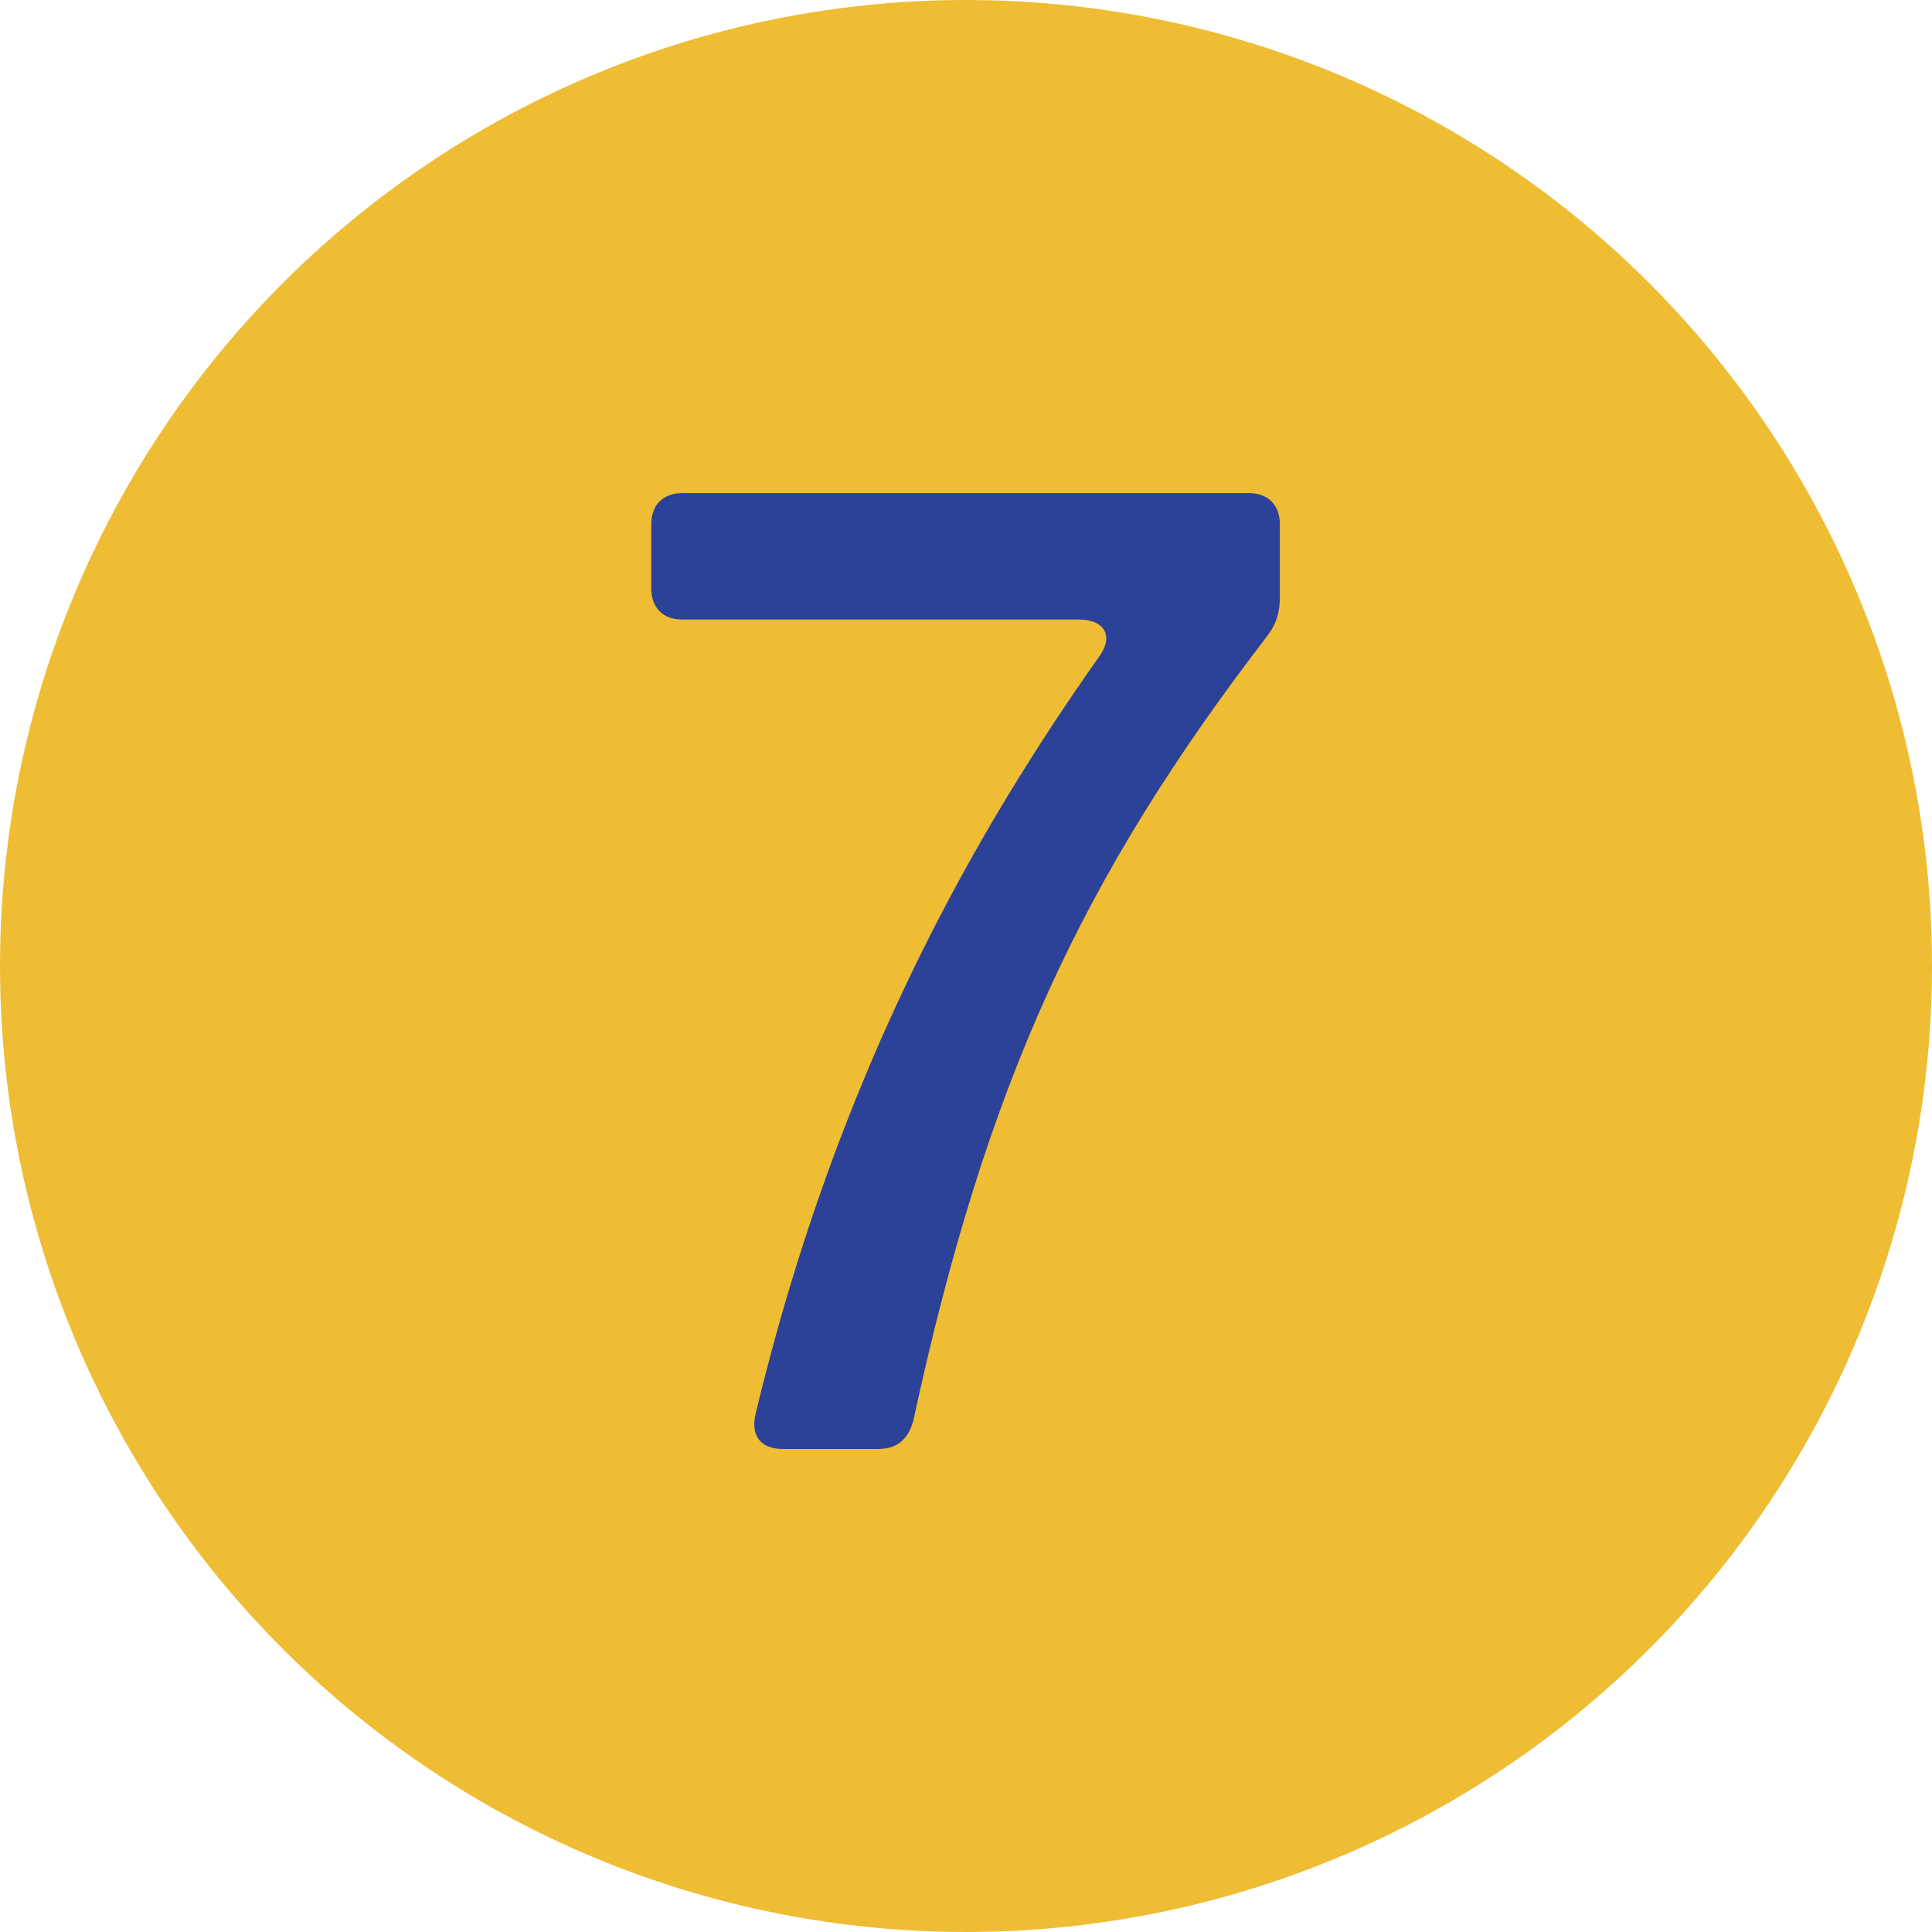
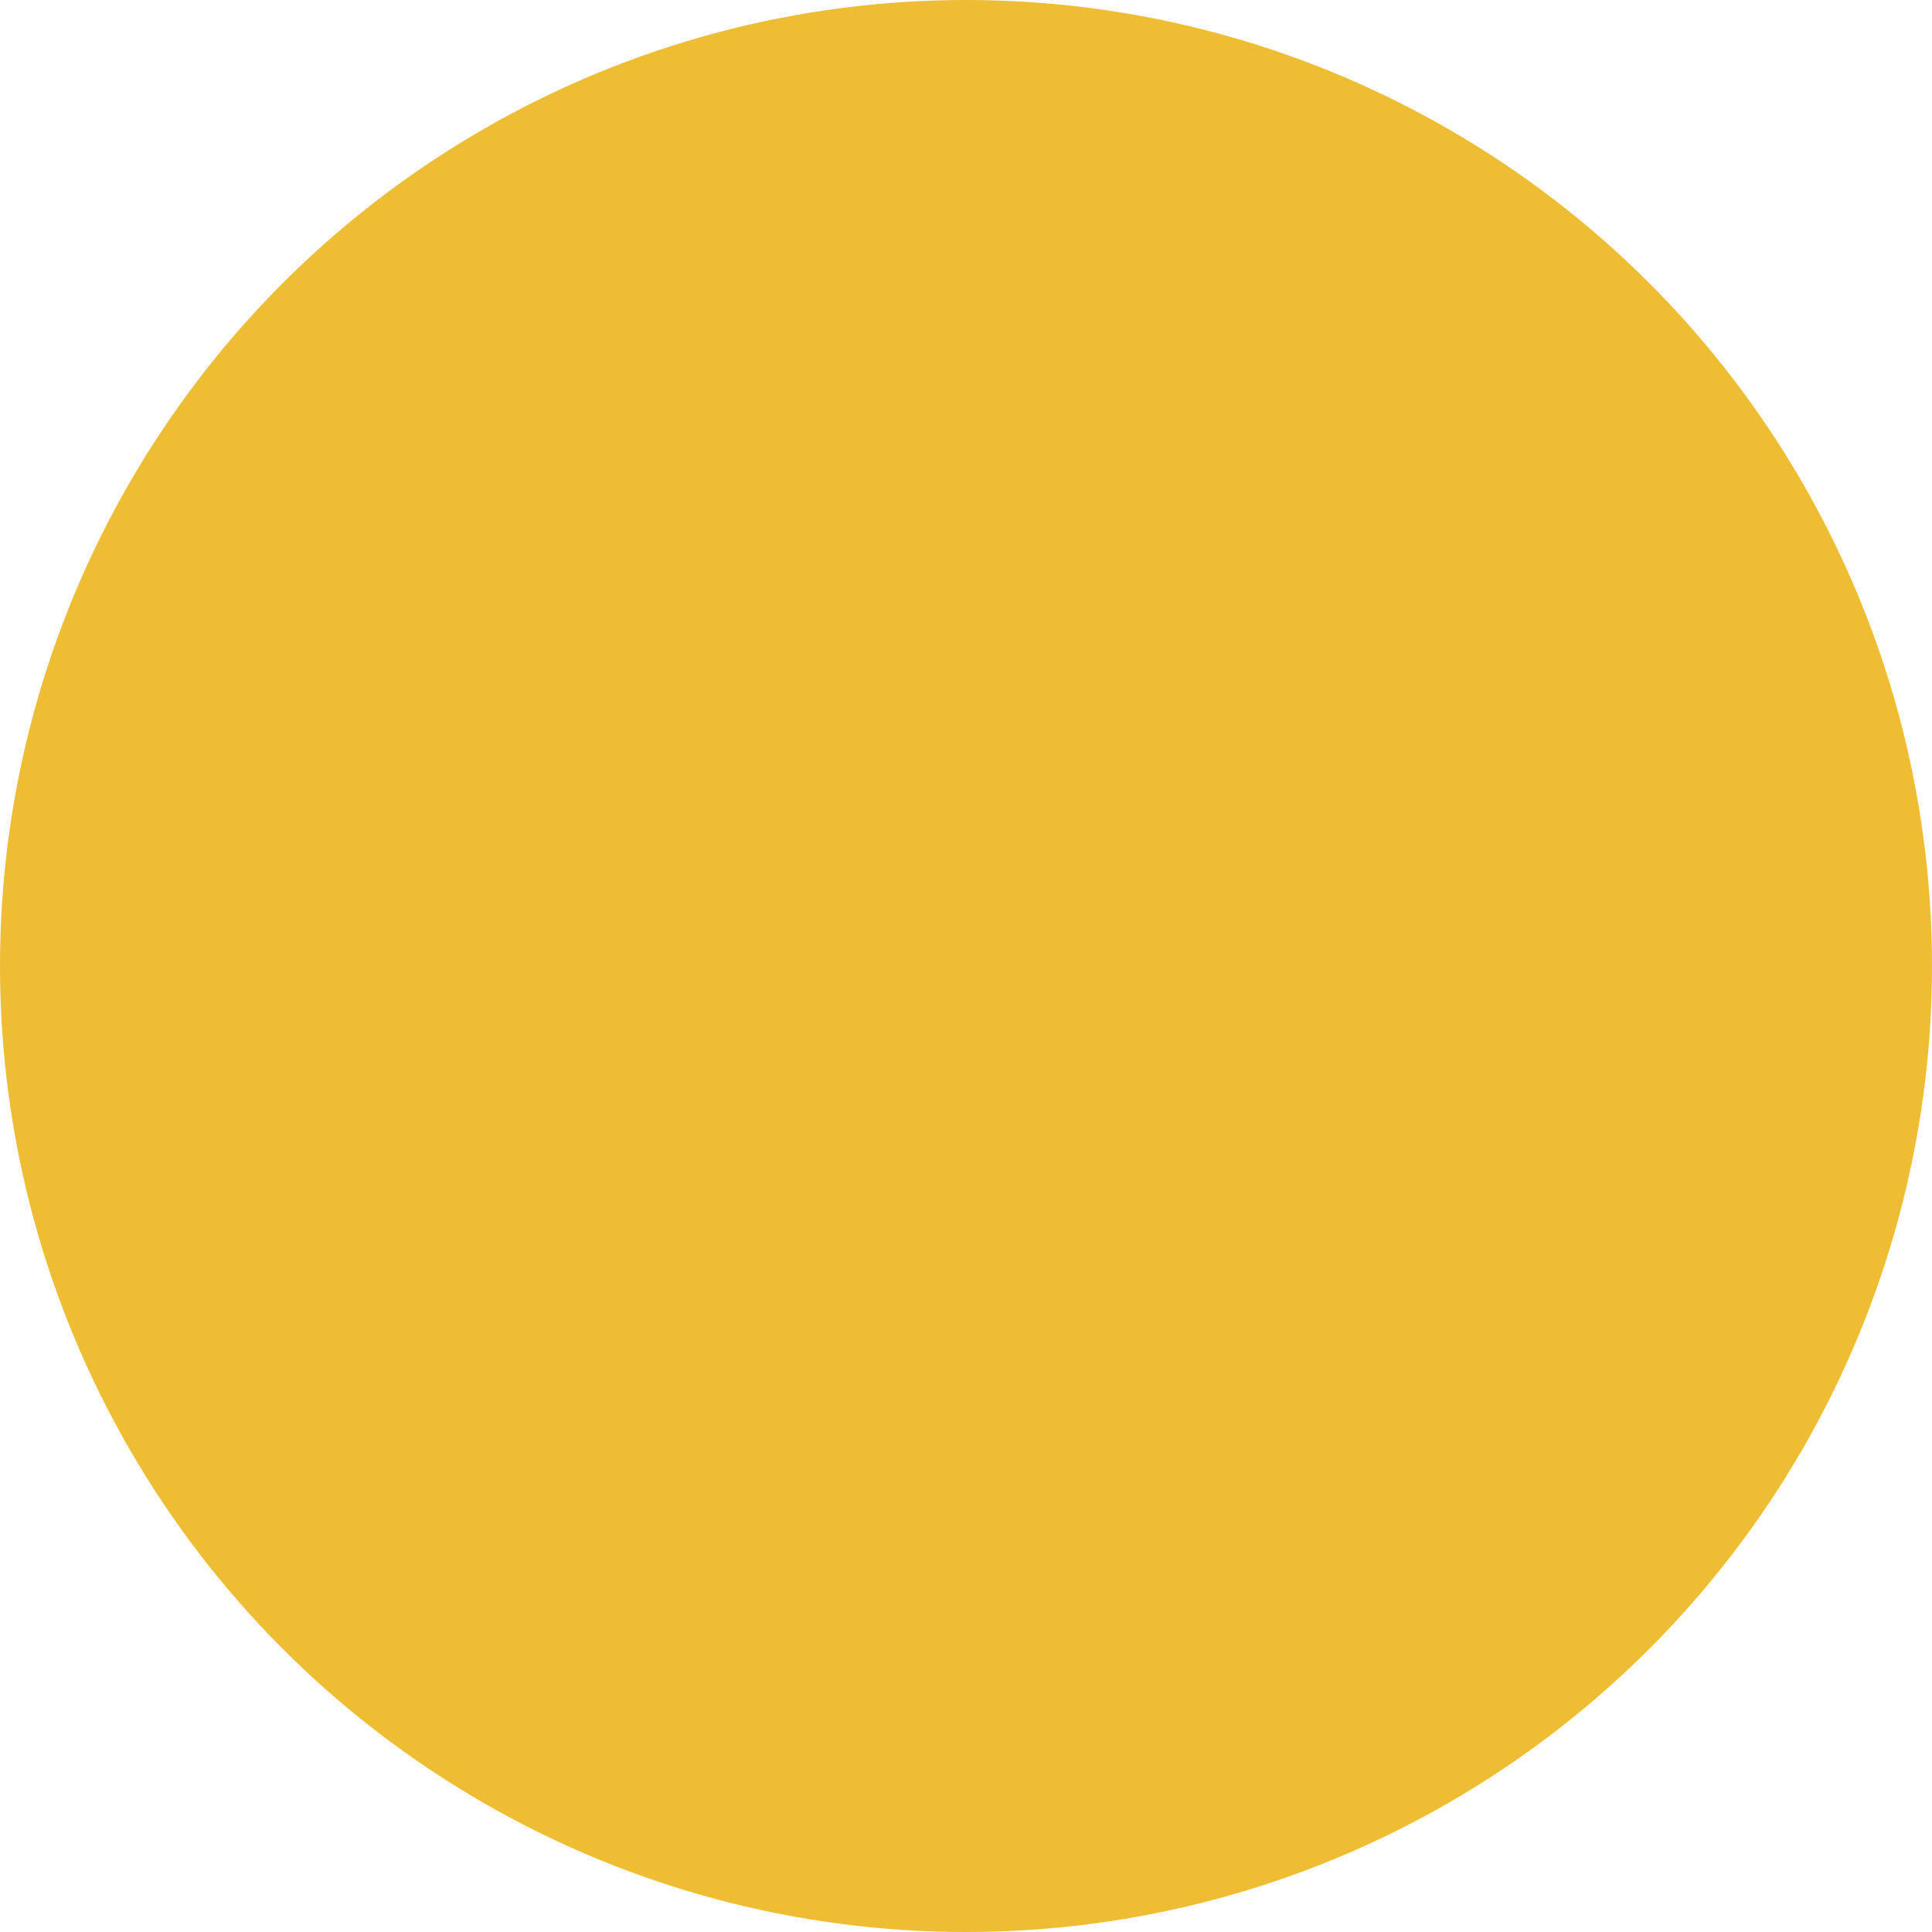
<svg xmlns="http://www.w3.org/2000/svg" width="40" height="40" viewBox="0 0 40 40" fill="none">
  <circle cx="20" cy="20" r="20" fill="#EEBD34" />
-   <path d="M14.132 12.828C13.727 12.828 13.484 12.585 13.484 12.18V10.857C13.484 10.452 13.727 10.209 14.132 10.209H25.85C26.255 10.209 26.498 10.452 26.498 10.857V12.369C26.498 12.693 26.417 12.936 26.228 13.179C22.394 18.174 20.423 22.413 18.911 29.406C18.803 29.811 18.56 30 18.182 30H16.211C15.752 30 15.536 29.73 15.644 29.271C17.372 22.062 20.288 17.094 22.745 13.611C23.069 13.179 22.88 12.828 22.34 12.828H14.132Z" fill="#2C4198" />
</svg>